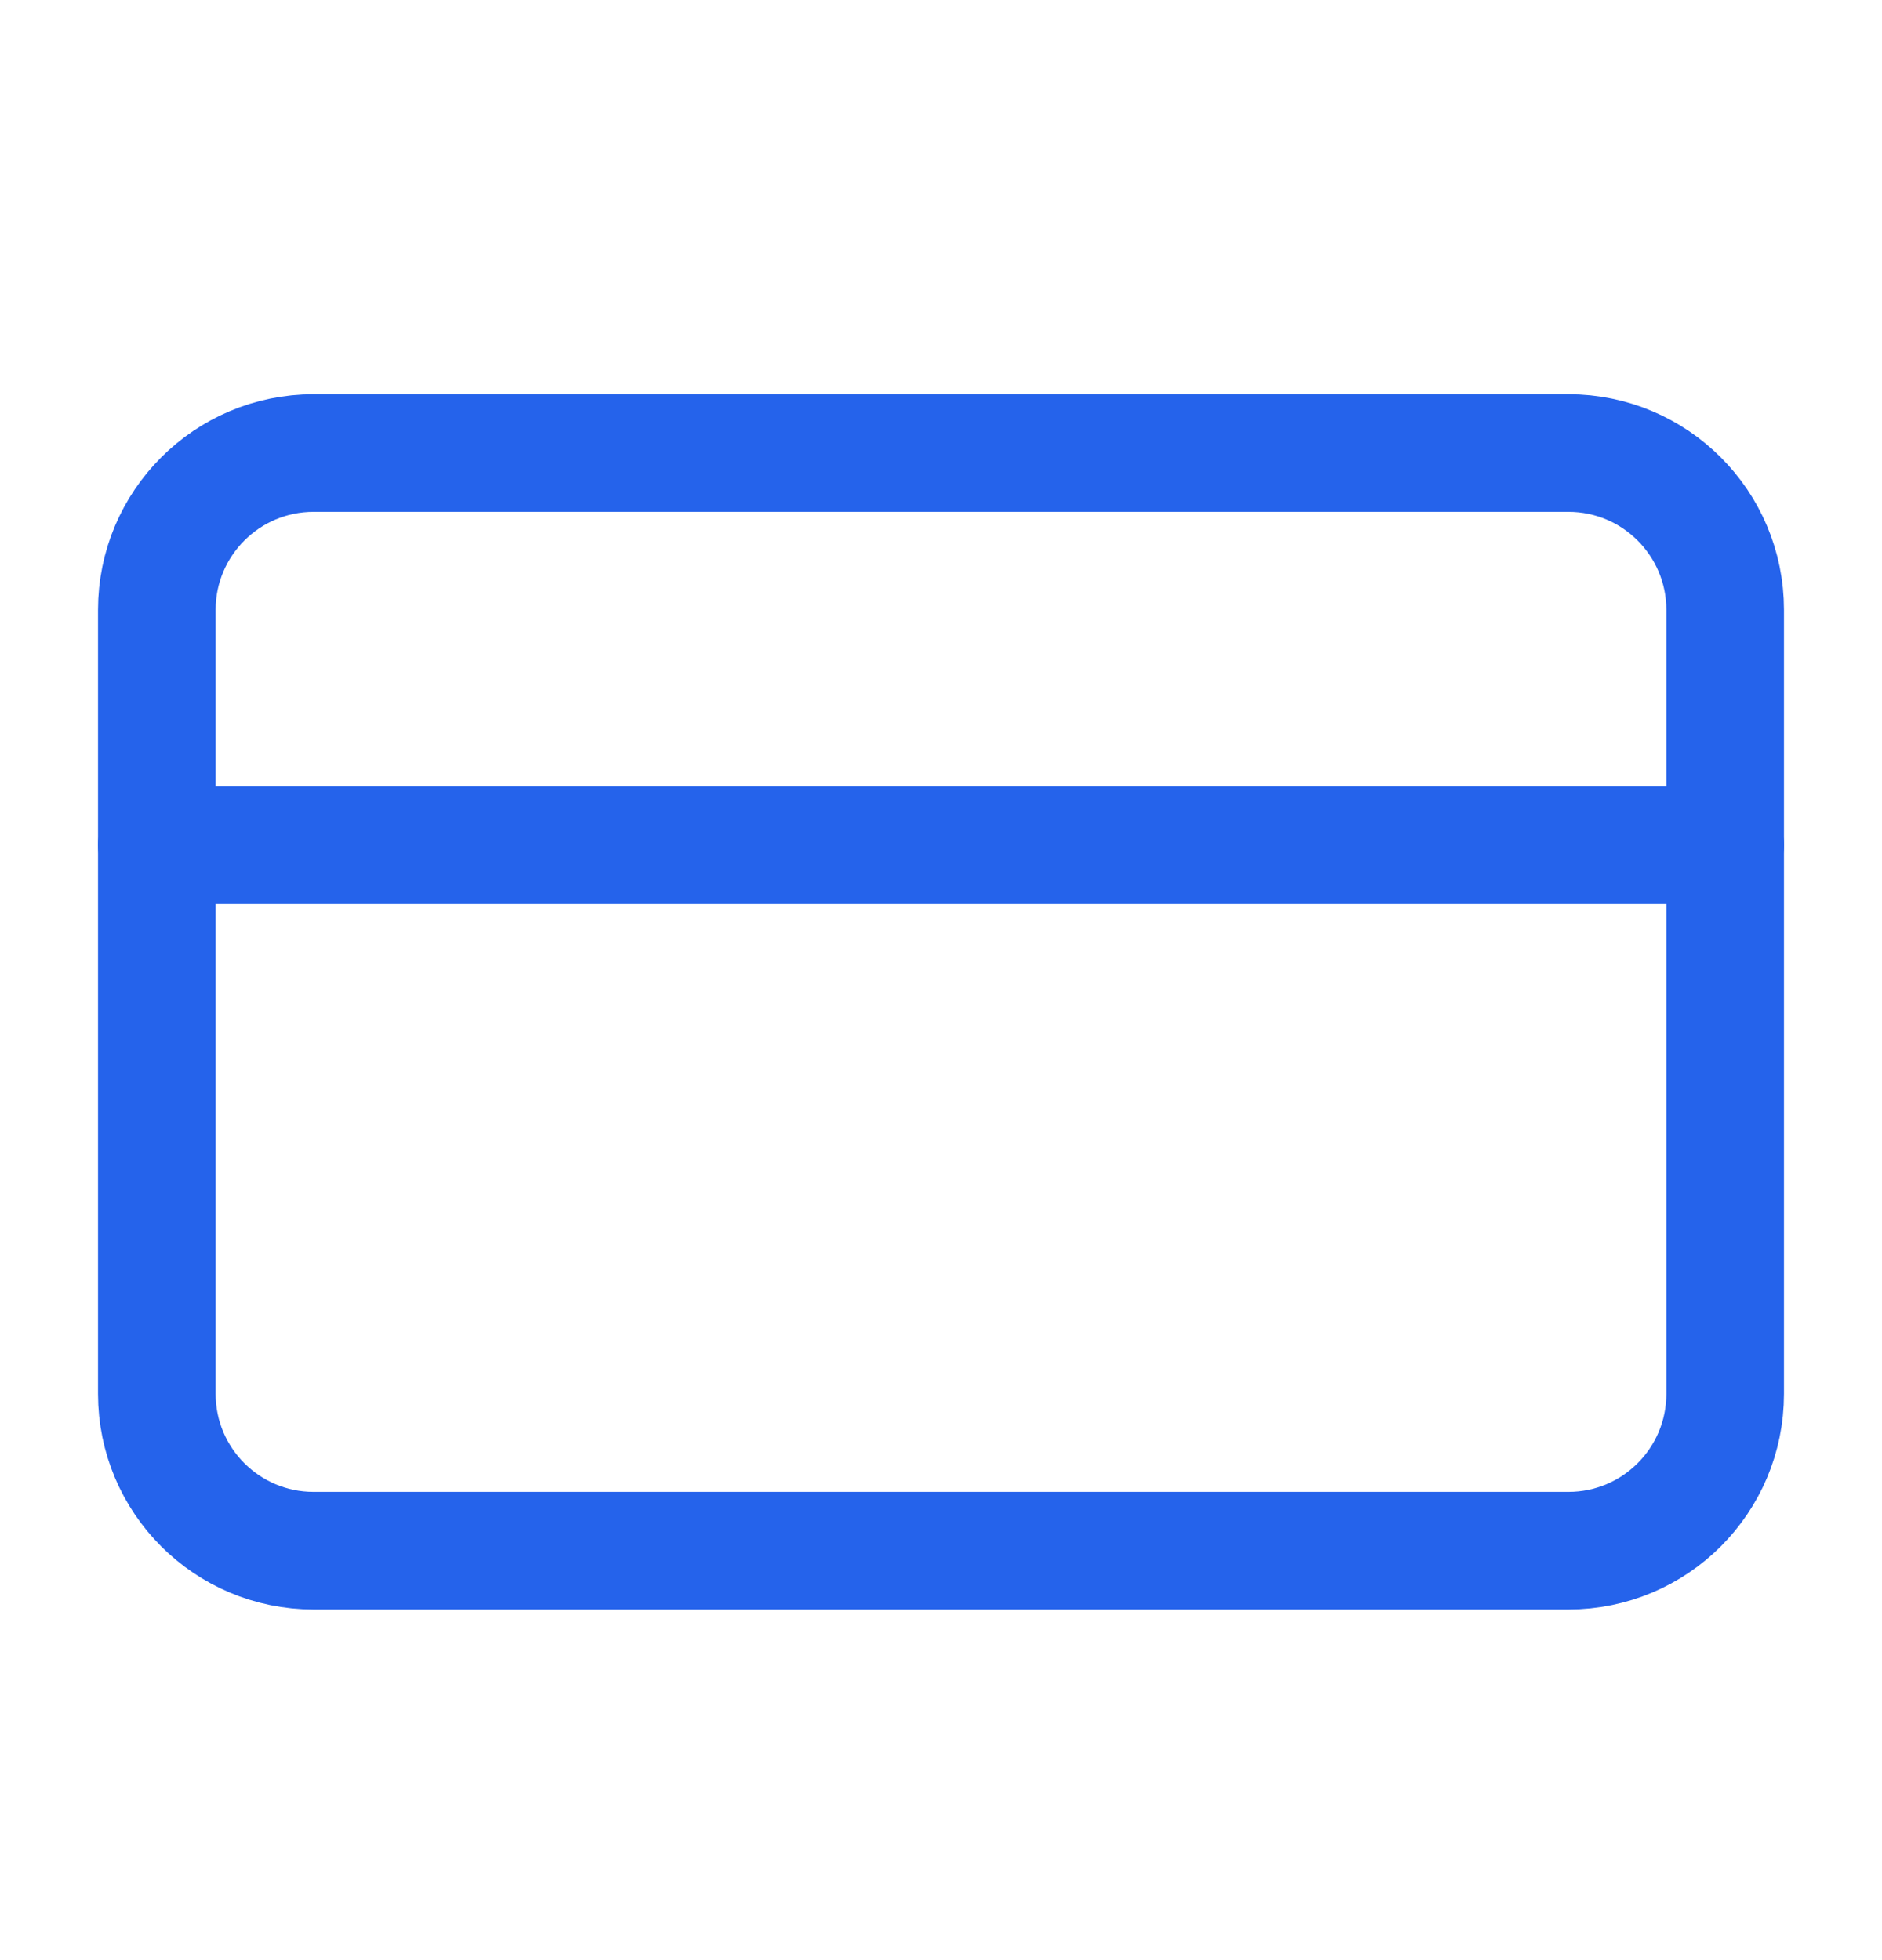
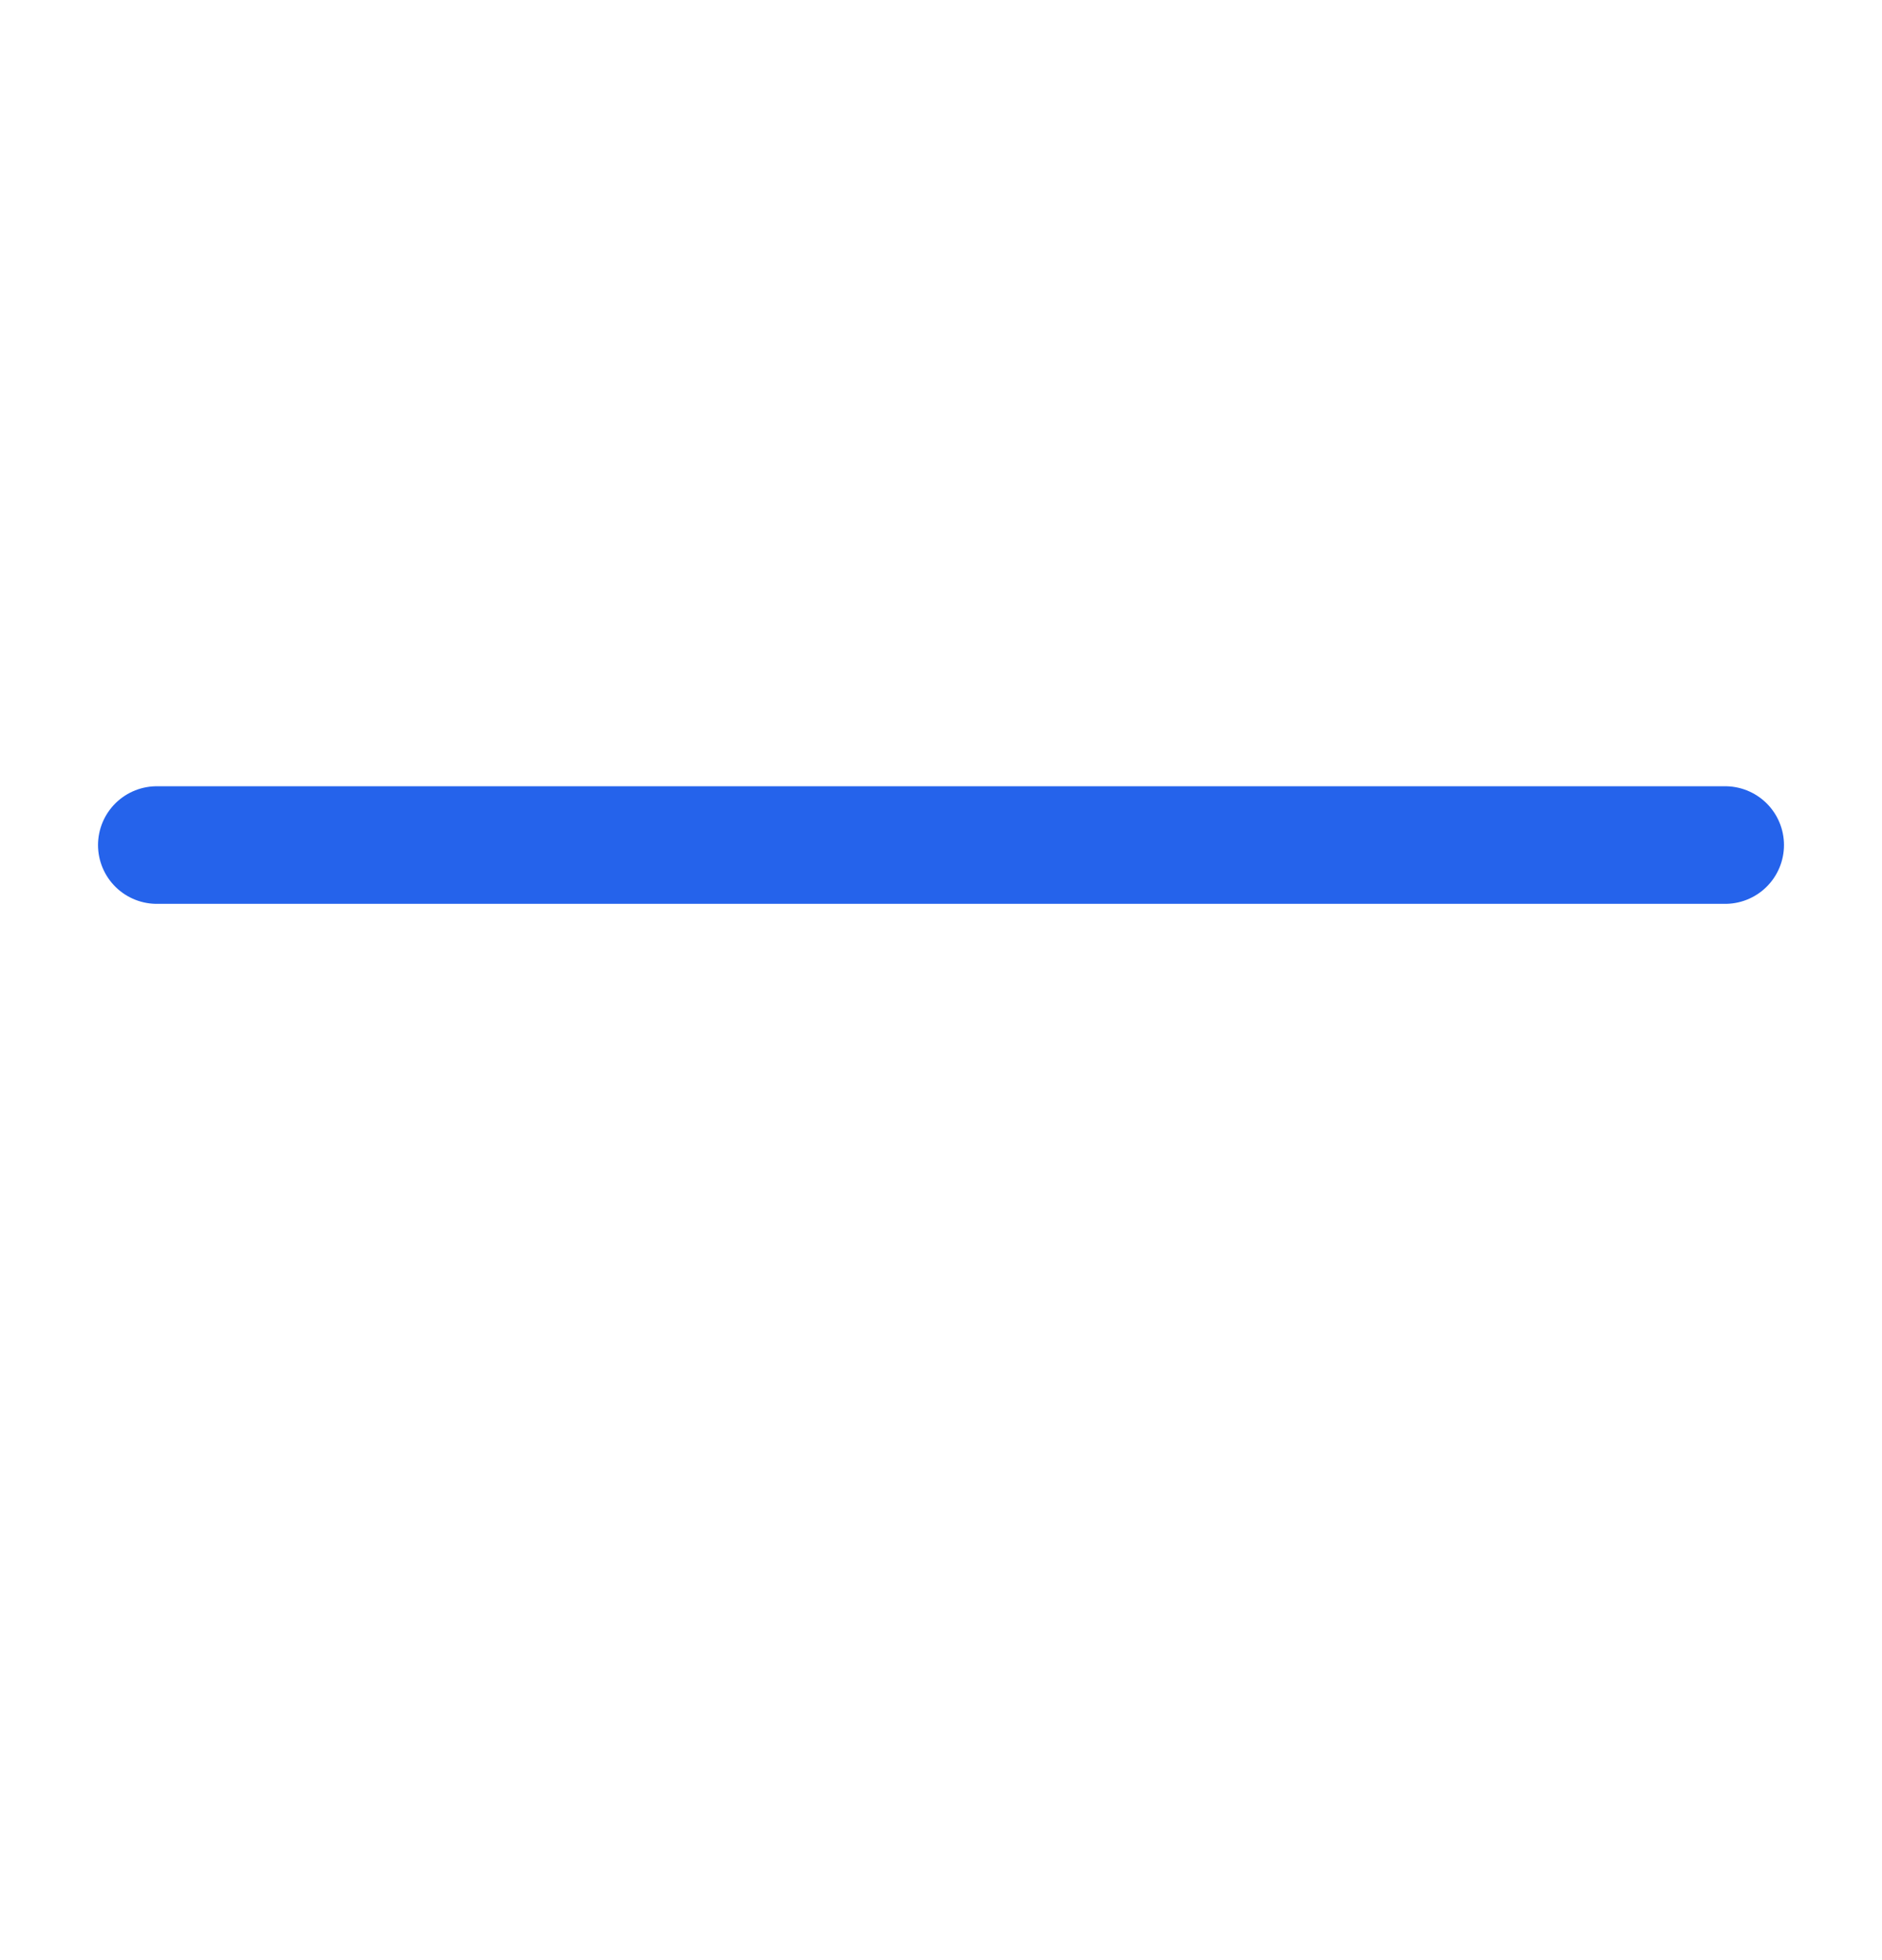
<svg xmlns="http://www.w3.org/2000/svg" width="24" height="25" viewBox="0 0 24 25" fill="none">
  <g id="Frame">
-     <path id="Vector" d="M20 5.778H4C2.895 5.778 2 6.674 2 7.778V17.778C2 18.883 2.895 19.778 4 19.778H20C21.105 19.778 22 18.883 22 17.778V7.778C22 6.674 21.105 5.778 20 5.778Z" stroke="#2563EB" stroke-width="1.5" stroke-linecap="round" stroke-linejoin="round" />
    <path id="Vector_2" d="M2 10.778H22" stroke="#2563EB" stroke-width="1.5" stroke-linecap="round" stroke-linejoin="round" />
  </g>
</svg>